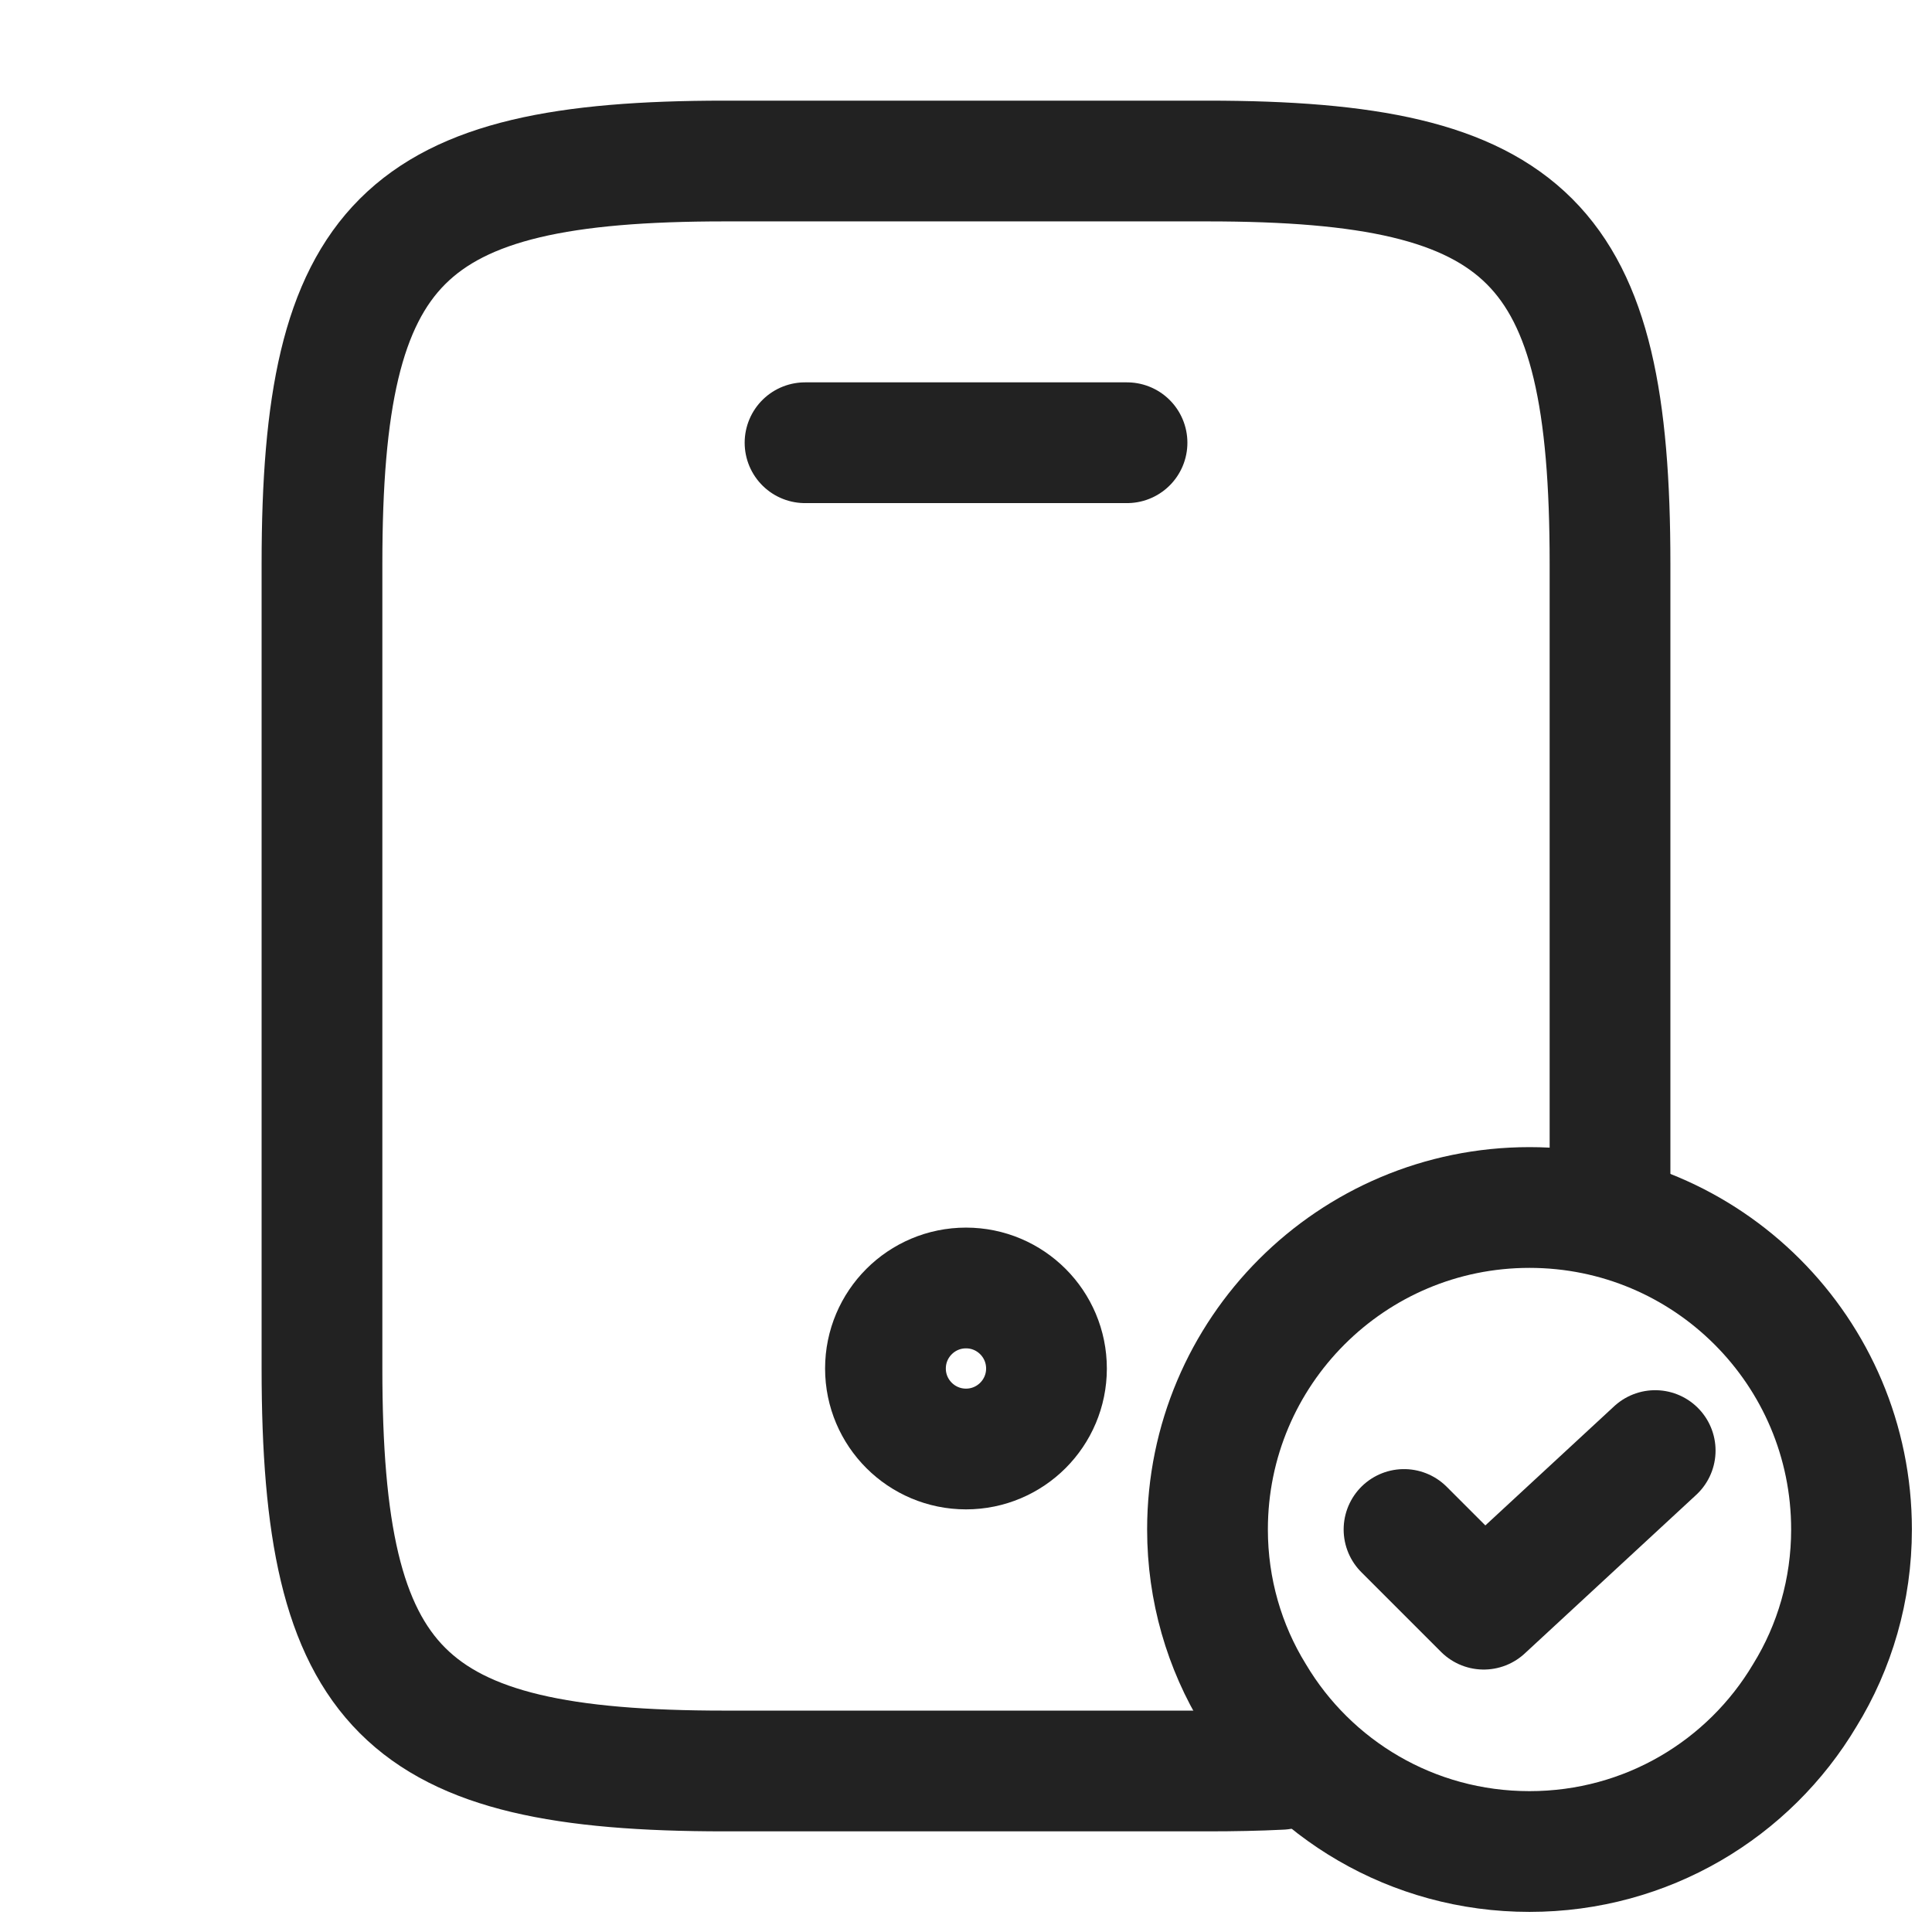
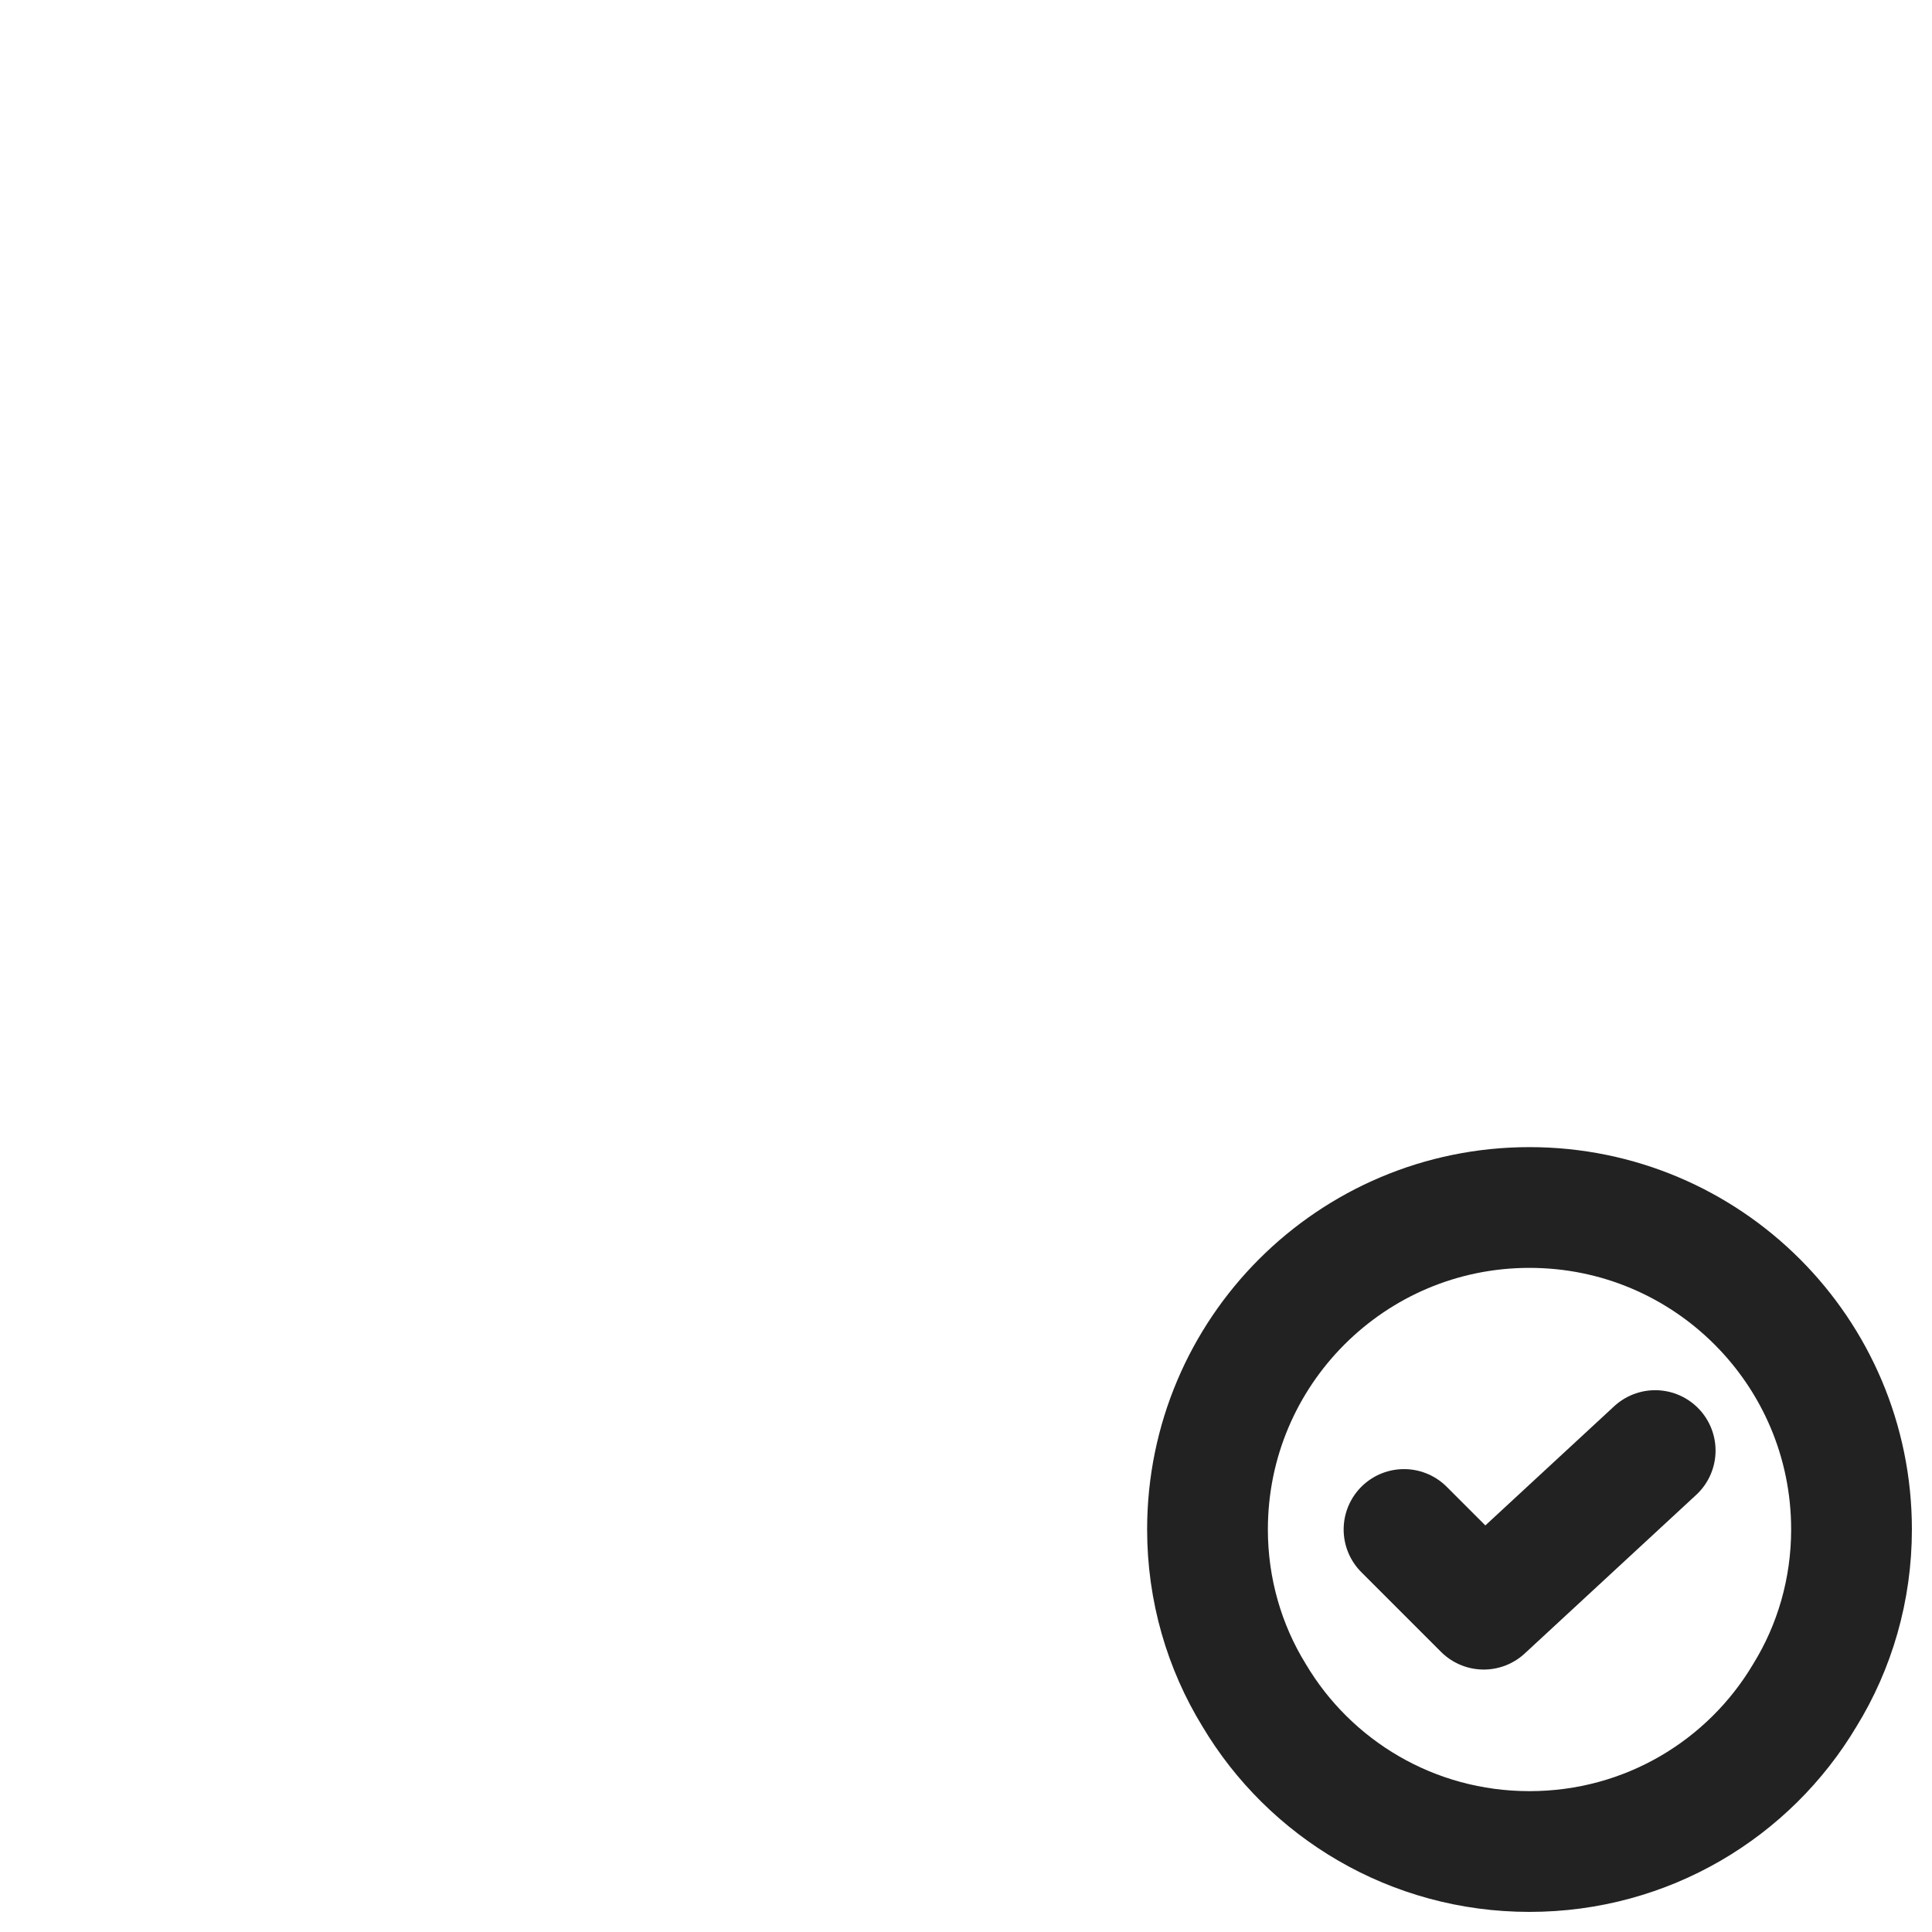
<svg xmlns="http://www.w3.org/2000/svg" width="32" height="32" viewBox="0 0 32 32" fill="none">
-   <path d="M26.667 20V9.333C26.667 4 25.334 2.667 20 2.667H12C6.667 2.667 5.333 4 5.333 9.333V22.667C5.333 28 6.667 29.333 12 29.333H20C20.43 29.333 20.834 29.325 21.213 29.306" stroke="#222222" stroke-width="2" stroke-linecap="round" stroke-linejoin="round" />
-   <path d="M18.667 7.333H13.334" stroke="#222222" stroke-width="2" stroke-linecap="round" stroke-linejoin="round" />
-   <path d="M16 24C16.736 24 17.333 23.403 17.333 22.667C17.333 21.93 16.736 21.333 16 21.333C15.264 21.333 14.666 21.93 14.666 22.667C14.666 23.403 15.264 24 16 24Z" stroke="#222222" stroke-width="2" stroke-linecap="round" stroke-linejoin="round" />
  <path d="M30.667 25.333C30.667 26.333 30.387 27.28 29.893 28.08C28.973 29.627 27.28 30.667 25.333 30.667C23.387 30.667 21.693 29.627 20.773 28.08C20.28 27.28 20 26.333 20 25.333C20 22.387 22.387 20 25.333 20C28.28 20 30.667 22.387 30.667 25.333Z" stroke="#222222" stroke-width="2" stroke-miterlimit="10" stroke-linecap="round" stroke-linejoin="round" />
  <path d="M23.255 25.333L24.575 26.653L27.415 24.026" stroke="#222222" stroke-width="2" stroke-linecap="round" stroke-linejoin="round" />
</svg>